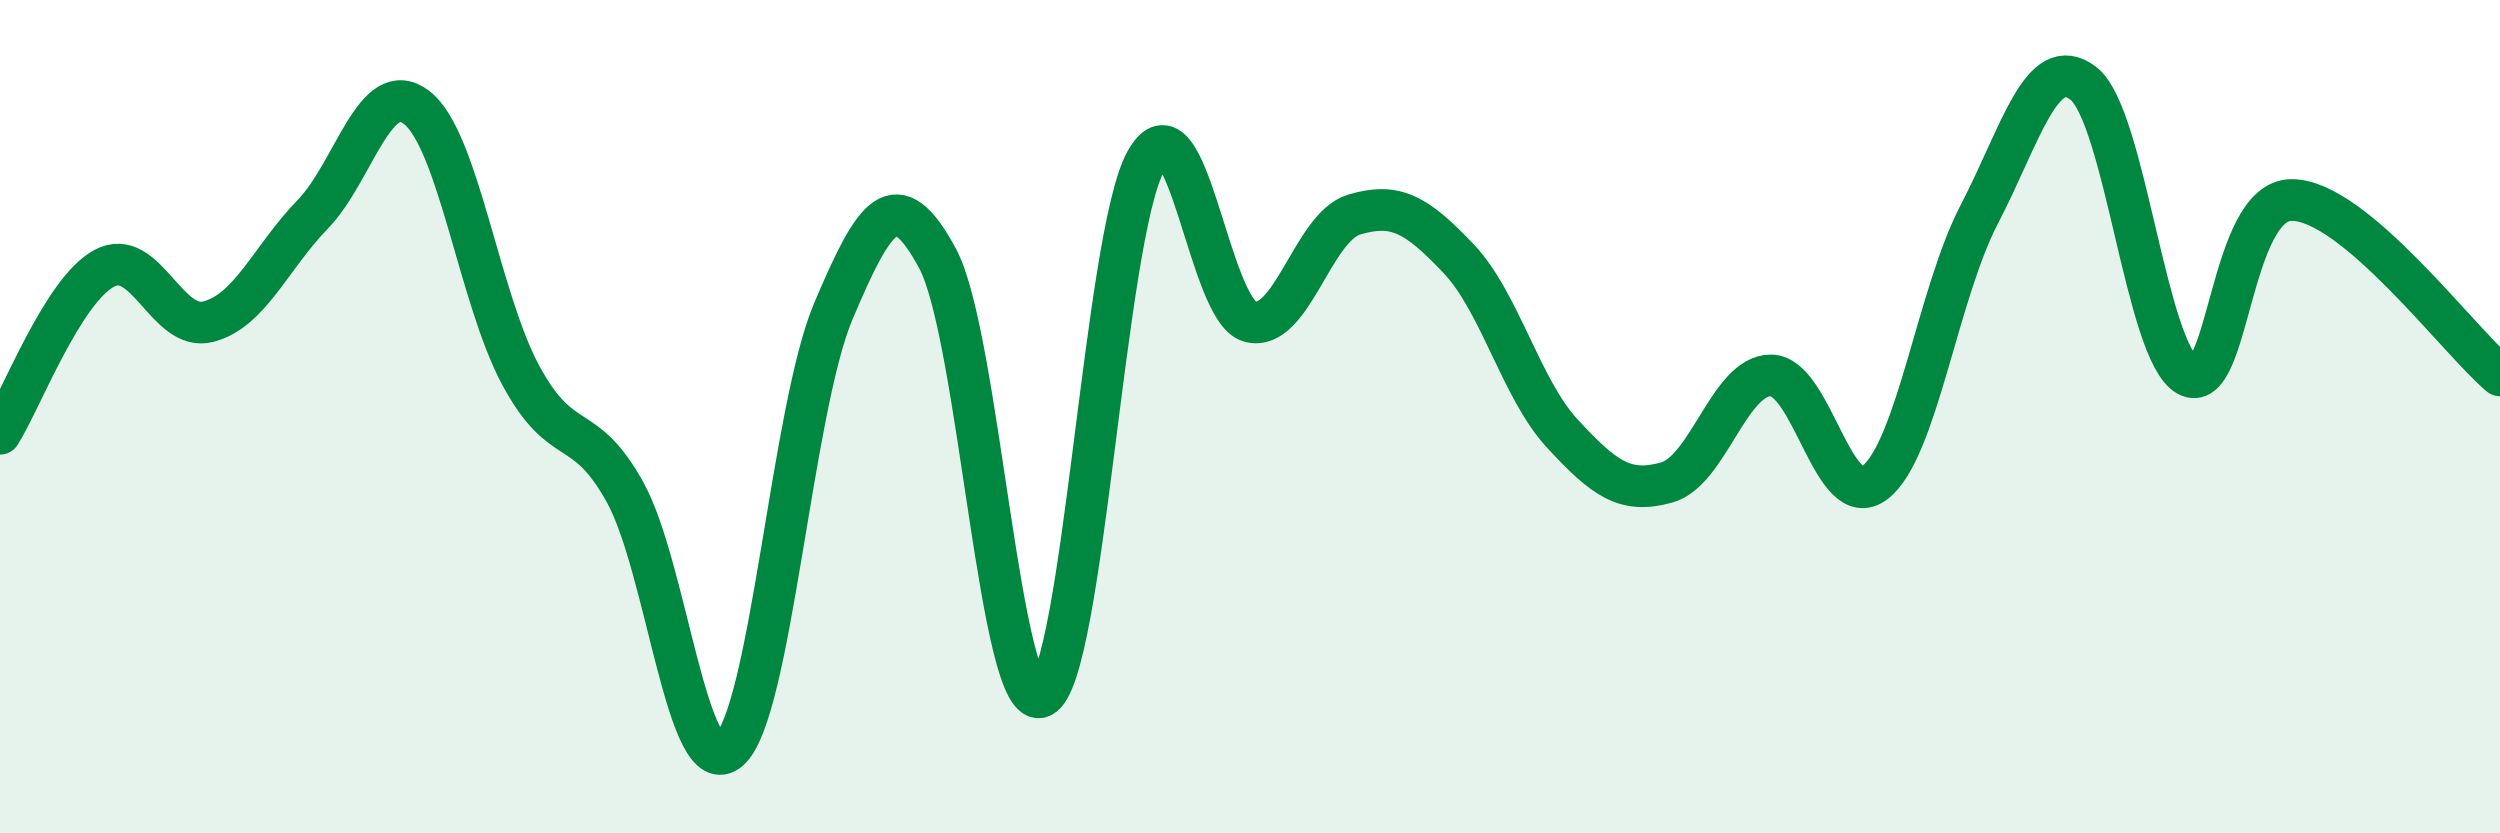
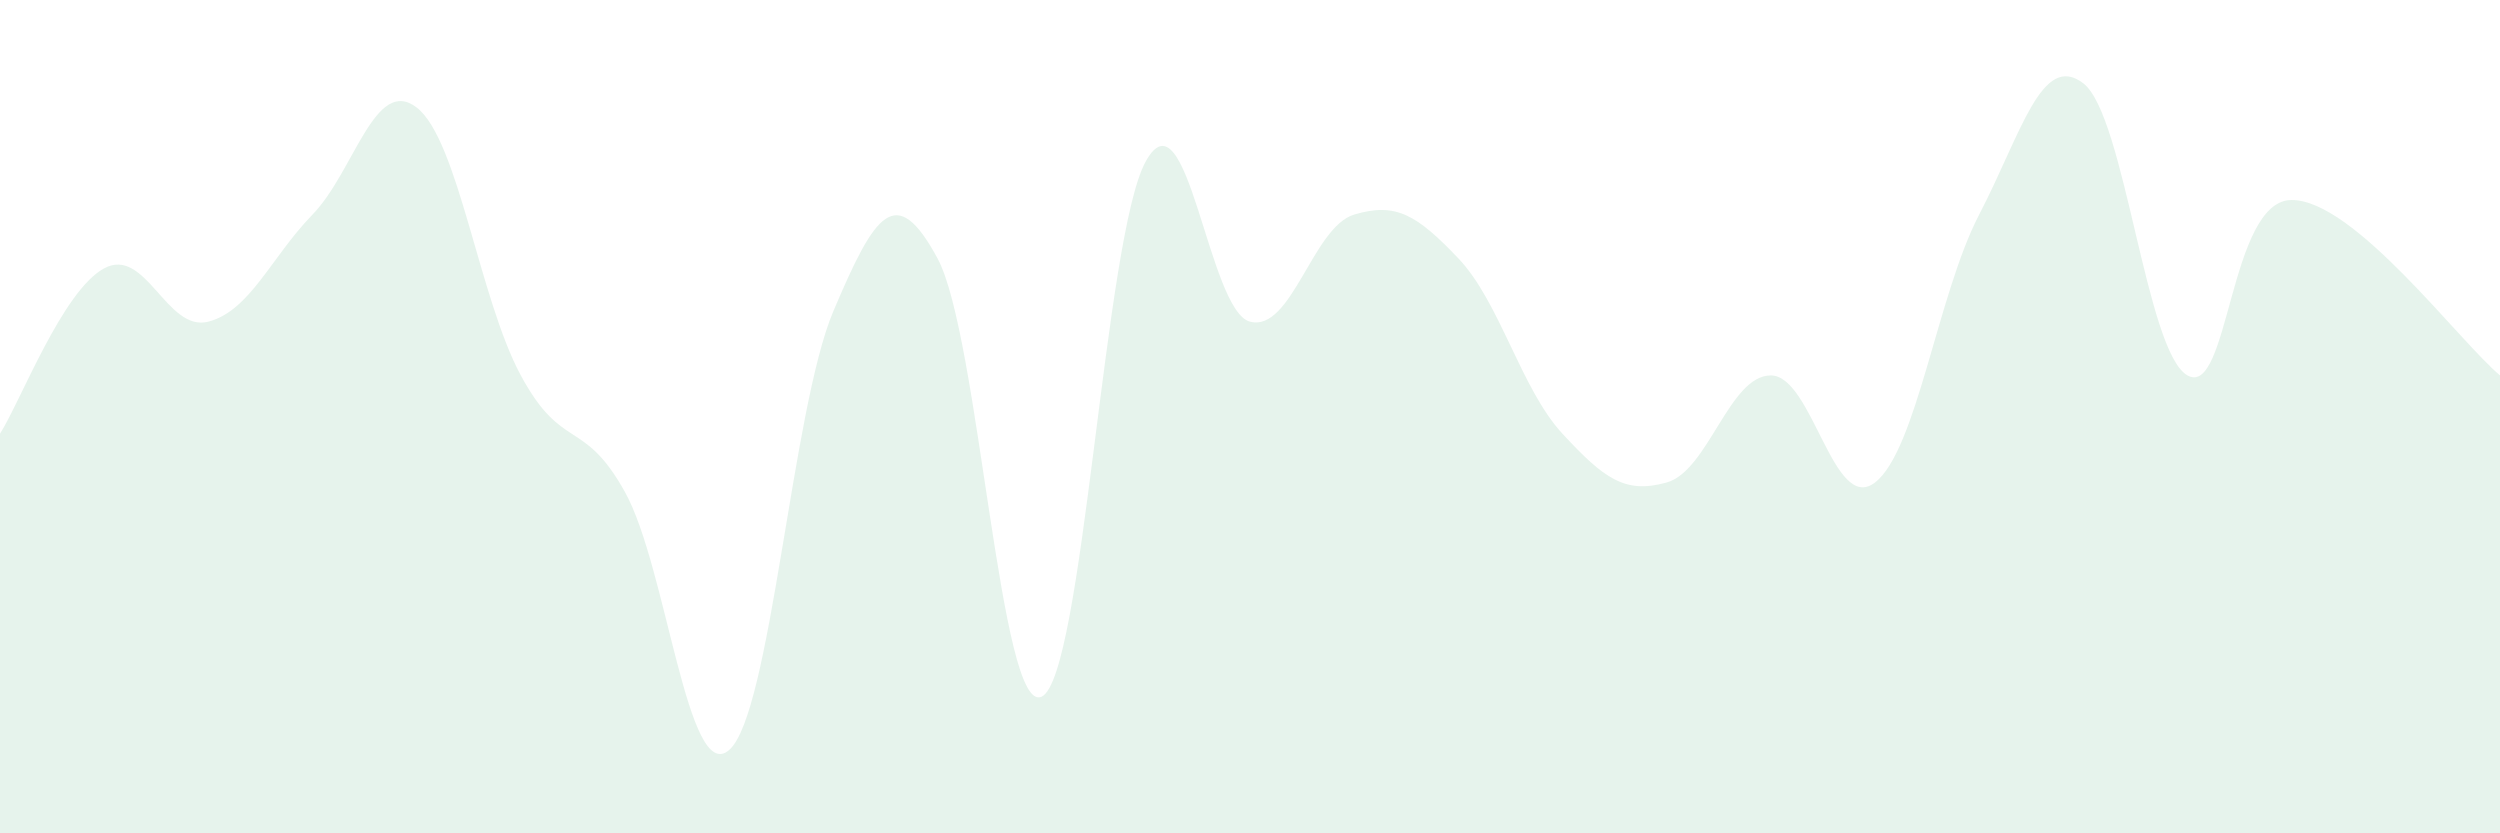
<svg xmlns="http://www.w3.org/2000/svg" width="60" height="20" viewBox="0 0 60 20">
  <path d="M 0,10.41 C 0.5,9.62 1.5,6.98 2.5,6.44 C 3.5,5.9 4,7.98 5,7.72 C 6,7.46 6.5,6.18 7.5,5.15 C 8.5,4.12 9,1.81 10,2.58 C 11,3.35 11.5,7.16 12.5,9.01 C 13.5,10.86 14,10.01 15,11.81 C 16,13.61 16.5,18.87 17.5,18 C 18.5,17.13 19,9.83 20,7.47 C 21,5.11 21.5,4.35 22.5,6.2 C 23.5,8.05 24,17.19 25,16.72 C 26,16.25 26.5,5.67 27.5,3.87 C 28.5,2.07 29,7.46 30,7.72 C 31,7.98 31.5,5.45 32.5,5.15 C 33.5,4.85 34,5.15 35,6.2 C 36,7.25 36.5,9.33 37.5,10.41 C 38.5,11.49 39,11.86 40,11.58 C 41,11.3 41.5,9.01 42.5,9.01 C 43.5,9.01 44,12.35 45,11.58 C 46,10.81 46.5,7.07 47.5,5.15 C 48.5,3.23 49,1.23 50,2 C 51,2.77 51.5,8.45 52.5,9.01 C 53.5,9.57 53.5,4.8 55,4.8 C 56.5,4.8 59,8.17 60,9.01L60 20L0 20Z" fill="#008740" opacity="0.1" stroke-linecap="round" stroke-linejoin="round" />
-   <path d="M 0,10.41 C 0.5,9.62 1.5,6.98 2.5,6.44 C 3.5,5.9 4,7.98 5,7.72 C 6,7.46 6.5,6.18 7.5,5.15 C 8.5,4.12 9,1.81 10,2.58 C 11,3.35 11.5,7.16 12.5,9.01 C 13.5,10.86 14,10.01 15,11.81 C 16,13.61 16.5,18.87 17.5,18 C 18.5,17.13 19,9.83 20,7.47 C 21,5.11 21.5,4.35 22.5,6.2 C 23.5,8.05 24,17.19 25,16.72 C 26,16.25 26.5,5.67 27.5,3.87 C 28.5,2.07 29,7.46 30,7.72 C 31,7.98 31.5,5.45 32.5,5.15 C 33.5,4.85 34,5.15 35,6.2 C 36,7.25 36.5,9.33 37.5,10.41 C 38.5,11.49 39,11.86 40,11.58 C 41,11.3 41.5,9.01 42.5,9.01 C 43.5,9.01 44,12.35 45,11.58 C 46,10.81 46.5,7.07 47.5,5.15 C 48.5,3.23 49,1.23 50,2 C 51,2.77 51.5,8.45 52.5,9.01 C 53.5,9.57 53.5,4.8 55,4.8 C 56.5,4.8 59,8.17 60,9.01" stroke="#008740" stroke-width="1" fill="none" stroke-linecap="round" stroke-linejoin="round" />
</svg>